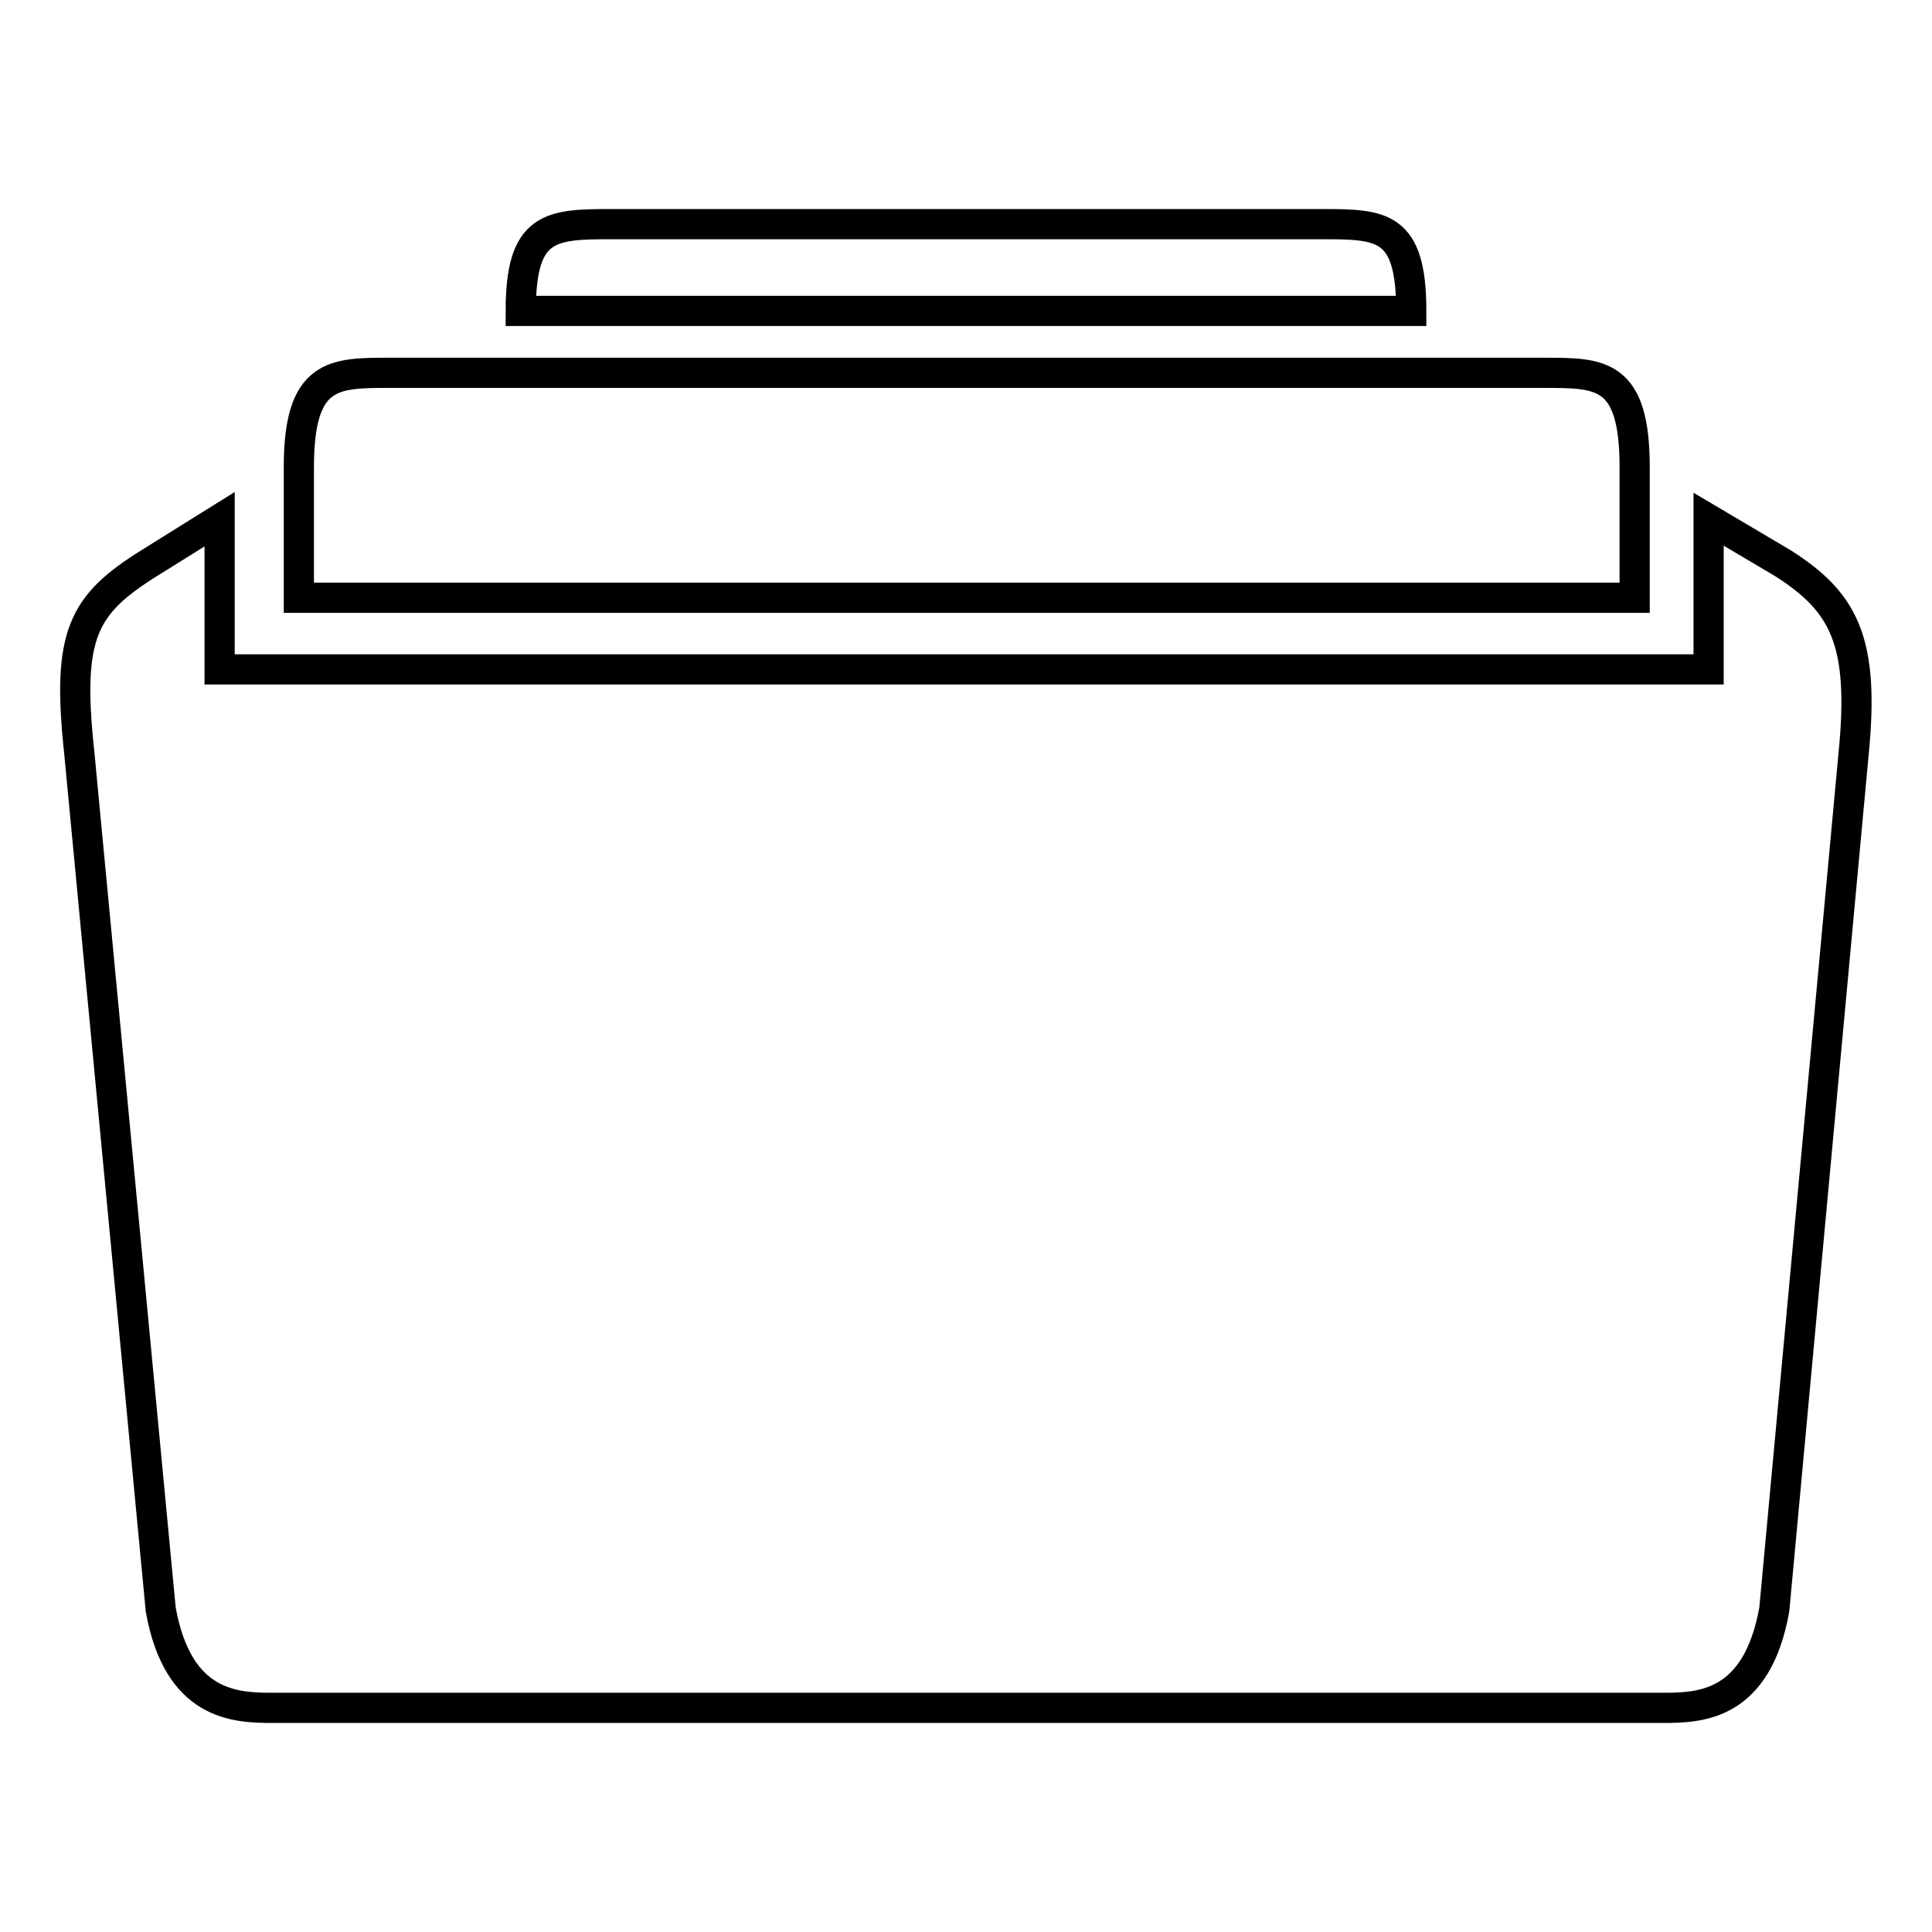
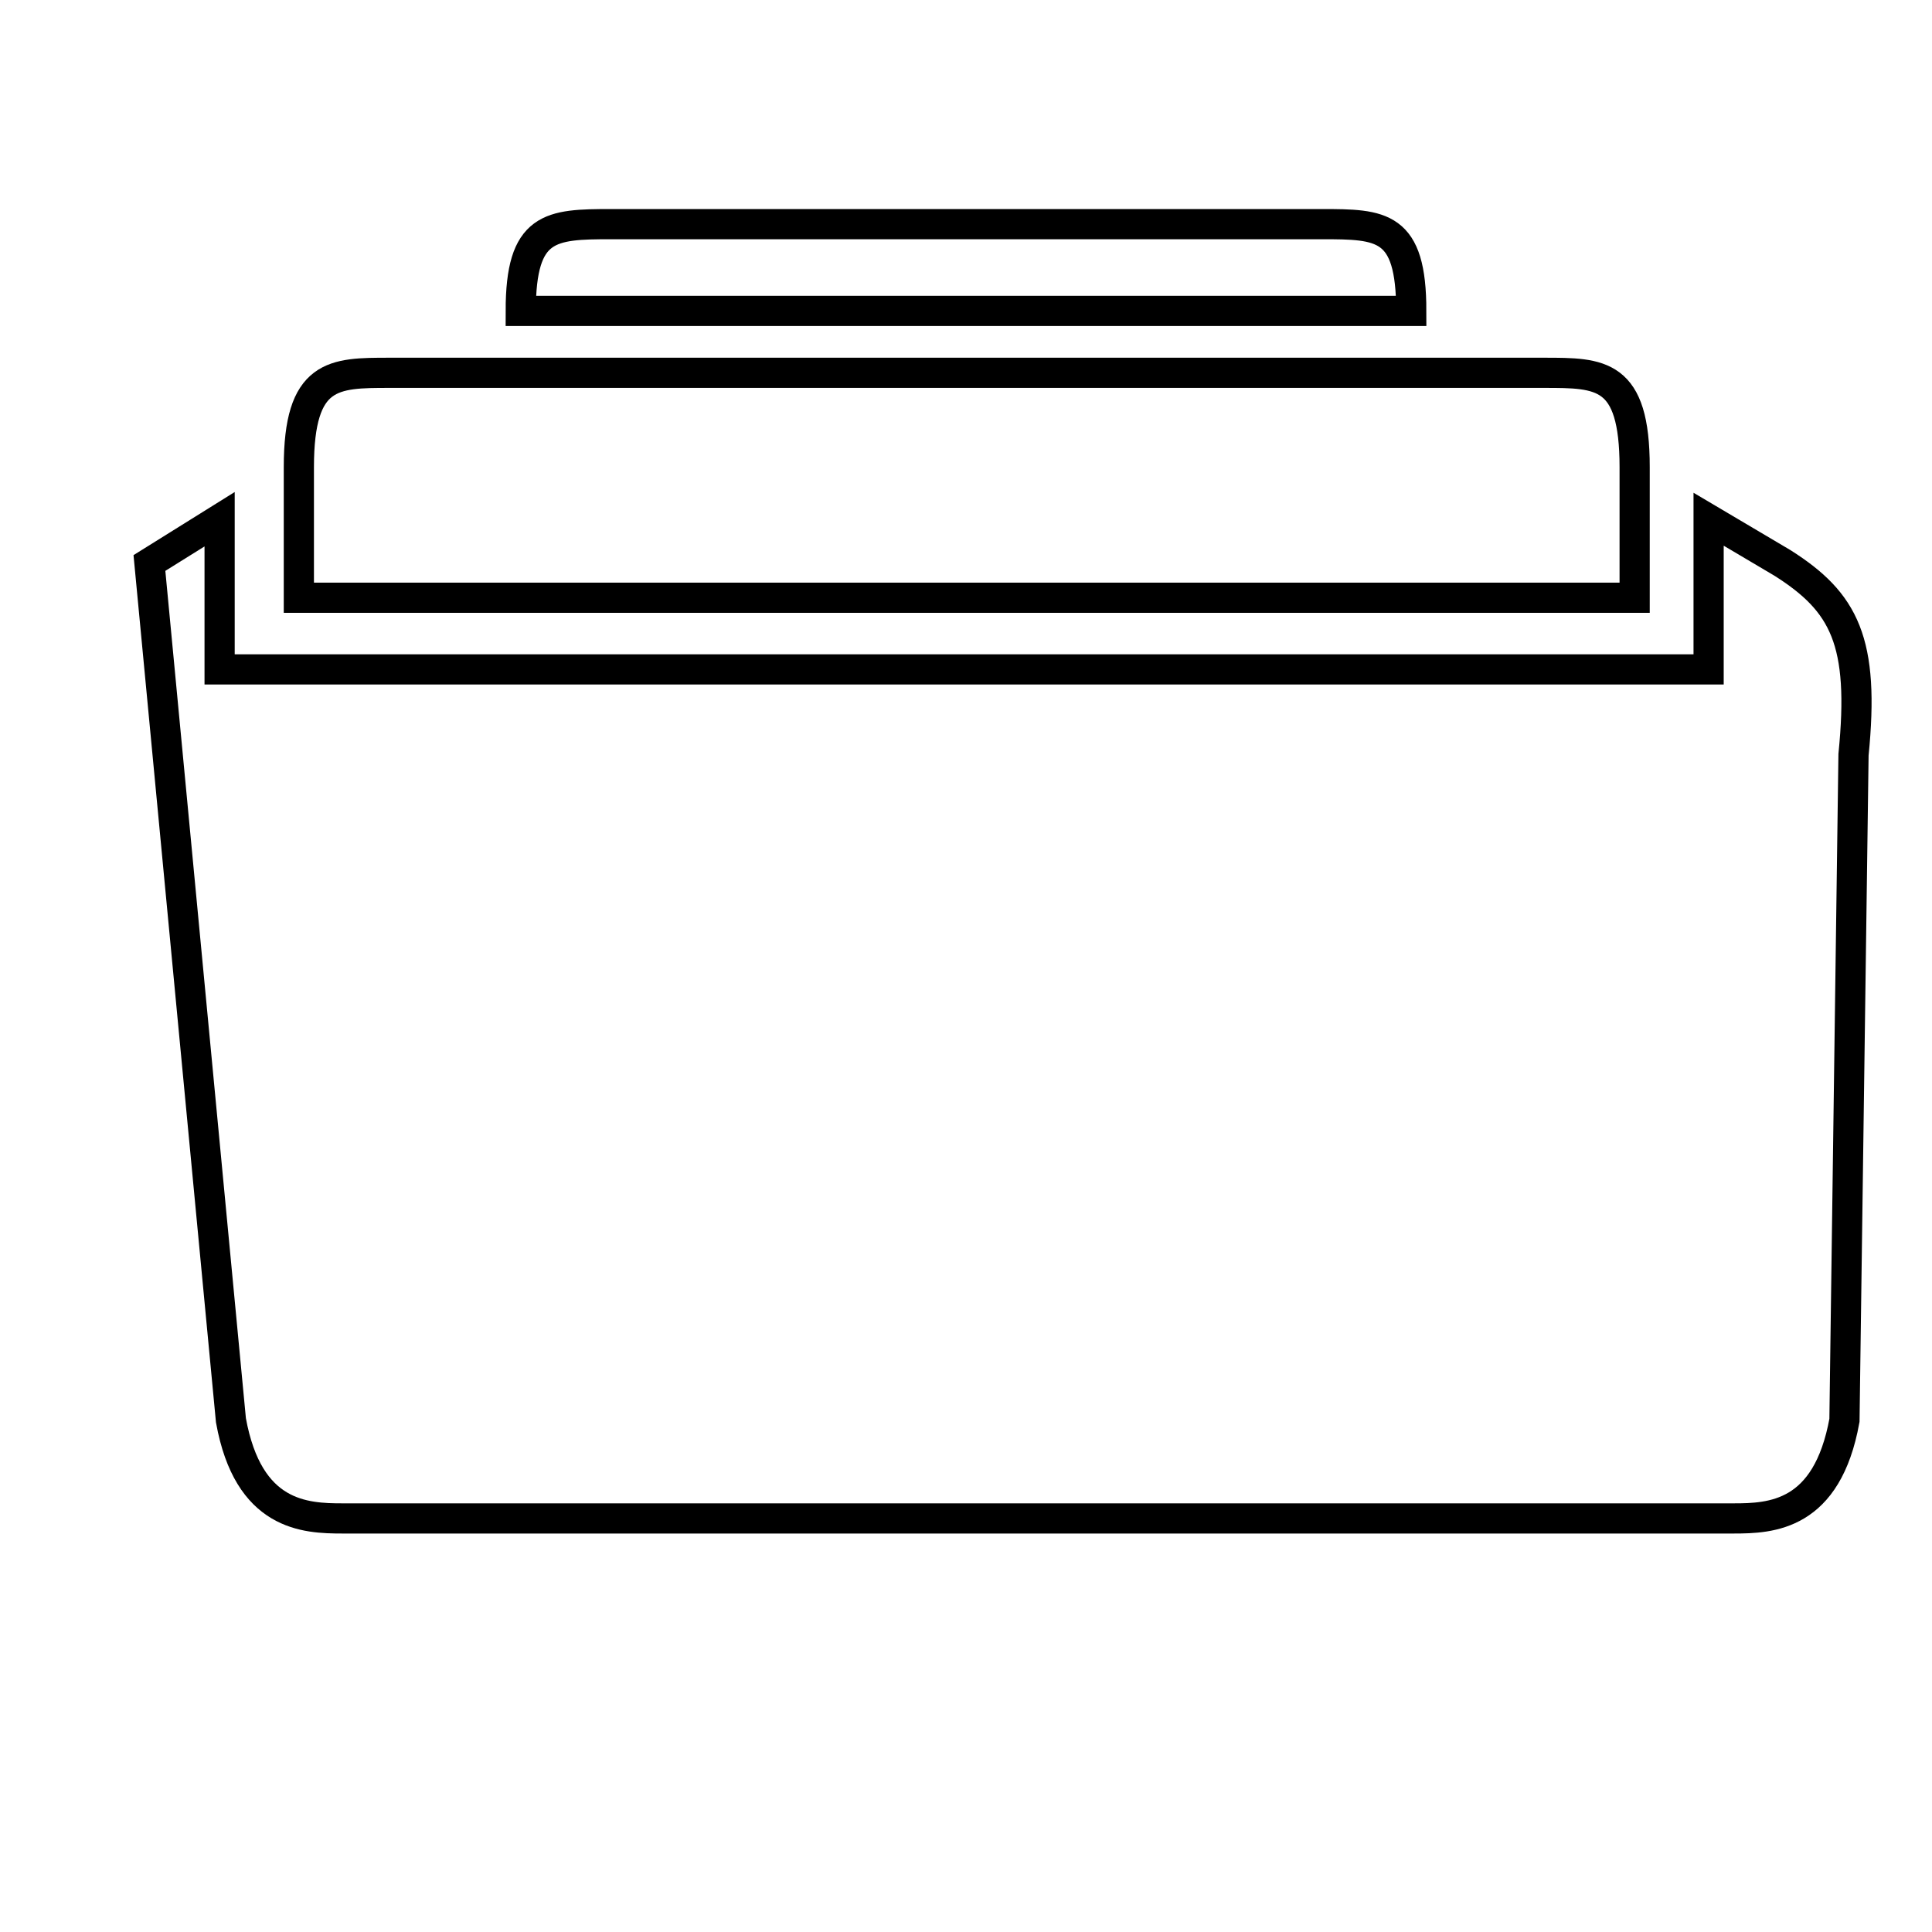
<svg xmlns="http://www.w3.org/2000/svg" version="1.1" x="0px" y="0px" viewBox="0 0 256 256" enable-background="new 0 0 256 256" xml:space="preserve">
  <g>
-     <path stroke-width="4" fill-opacity="0" stroke="#000000" d="M204.6,49.4h-153c-7.4,0-12,0-12,12.5v17.3h177V61.9C216.6,49.4,212.1,49.4,204.6,49.4z M175.1,29.7H81 c-8.1,0-12,0.2-12,11.5h118C187,29.8,183.1,29.7,175.1,29.7z M236.2,74.6l-9.8-5.8v19.9H29.1V68.8l-9.3,5.8 C11,80.1,8.8,84,10.5,99.7l10.8,113.6c2.3,12.7,9.8,13,14.8,13h184.3c5,0,12.4-0.3,14.7-13L245.6,100 C247.1,85,244.4,79.8,236.2,74.6z" />
+     <path stroke-width="4" fill-opacity="0" stroke="#000000" d="M204.6,49.4h-153c-7.4,0-12,0-12,12.5v17.3h177V61.9C216.6,49.4,212.1,49.4,204.6,49.4z M175.1,29.7H81 c-8.1,0-12,0.2-12,11.5h118C187,29.8,183.1,29.7,175.1,29.7z M236.2,74.6l-9.8-5.8v19.9H29.1V68.8l-9.3,5.8 l10.8,113.6c2.3,12.7,9.8,13,14.8,13h184.3c5,0,12.4-0.3,14.7-13L245.6,100 C247.1,85,244.4,79.8,236.2,74.6z" />
  </g>
</svg>